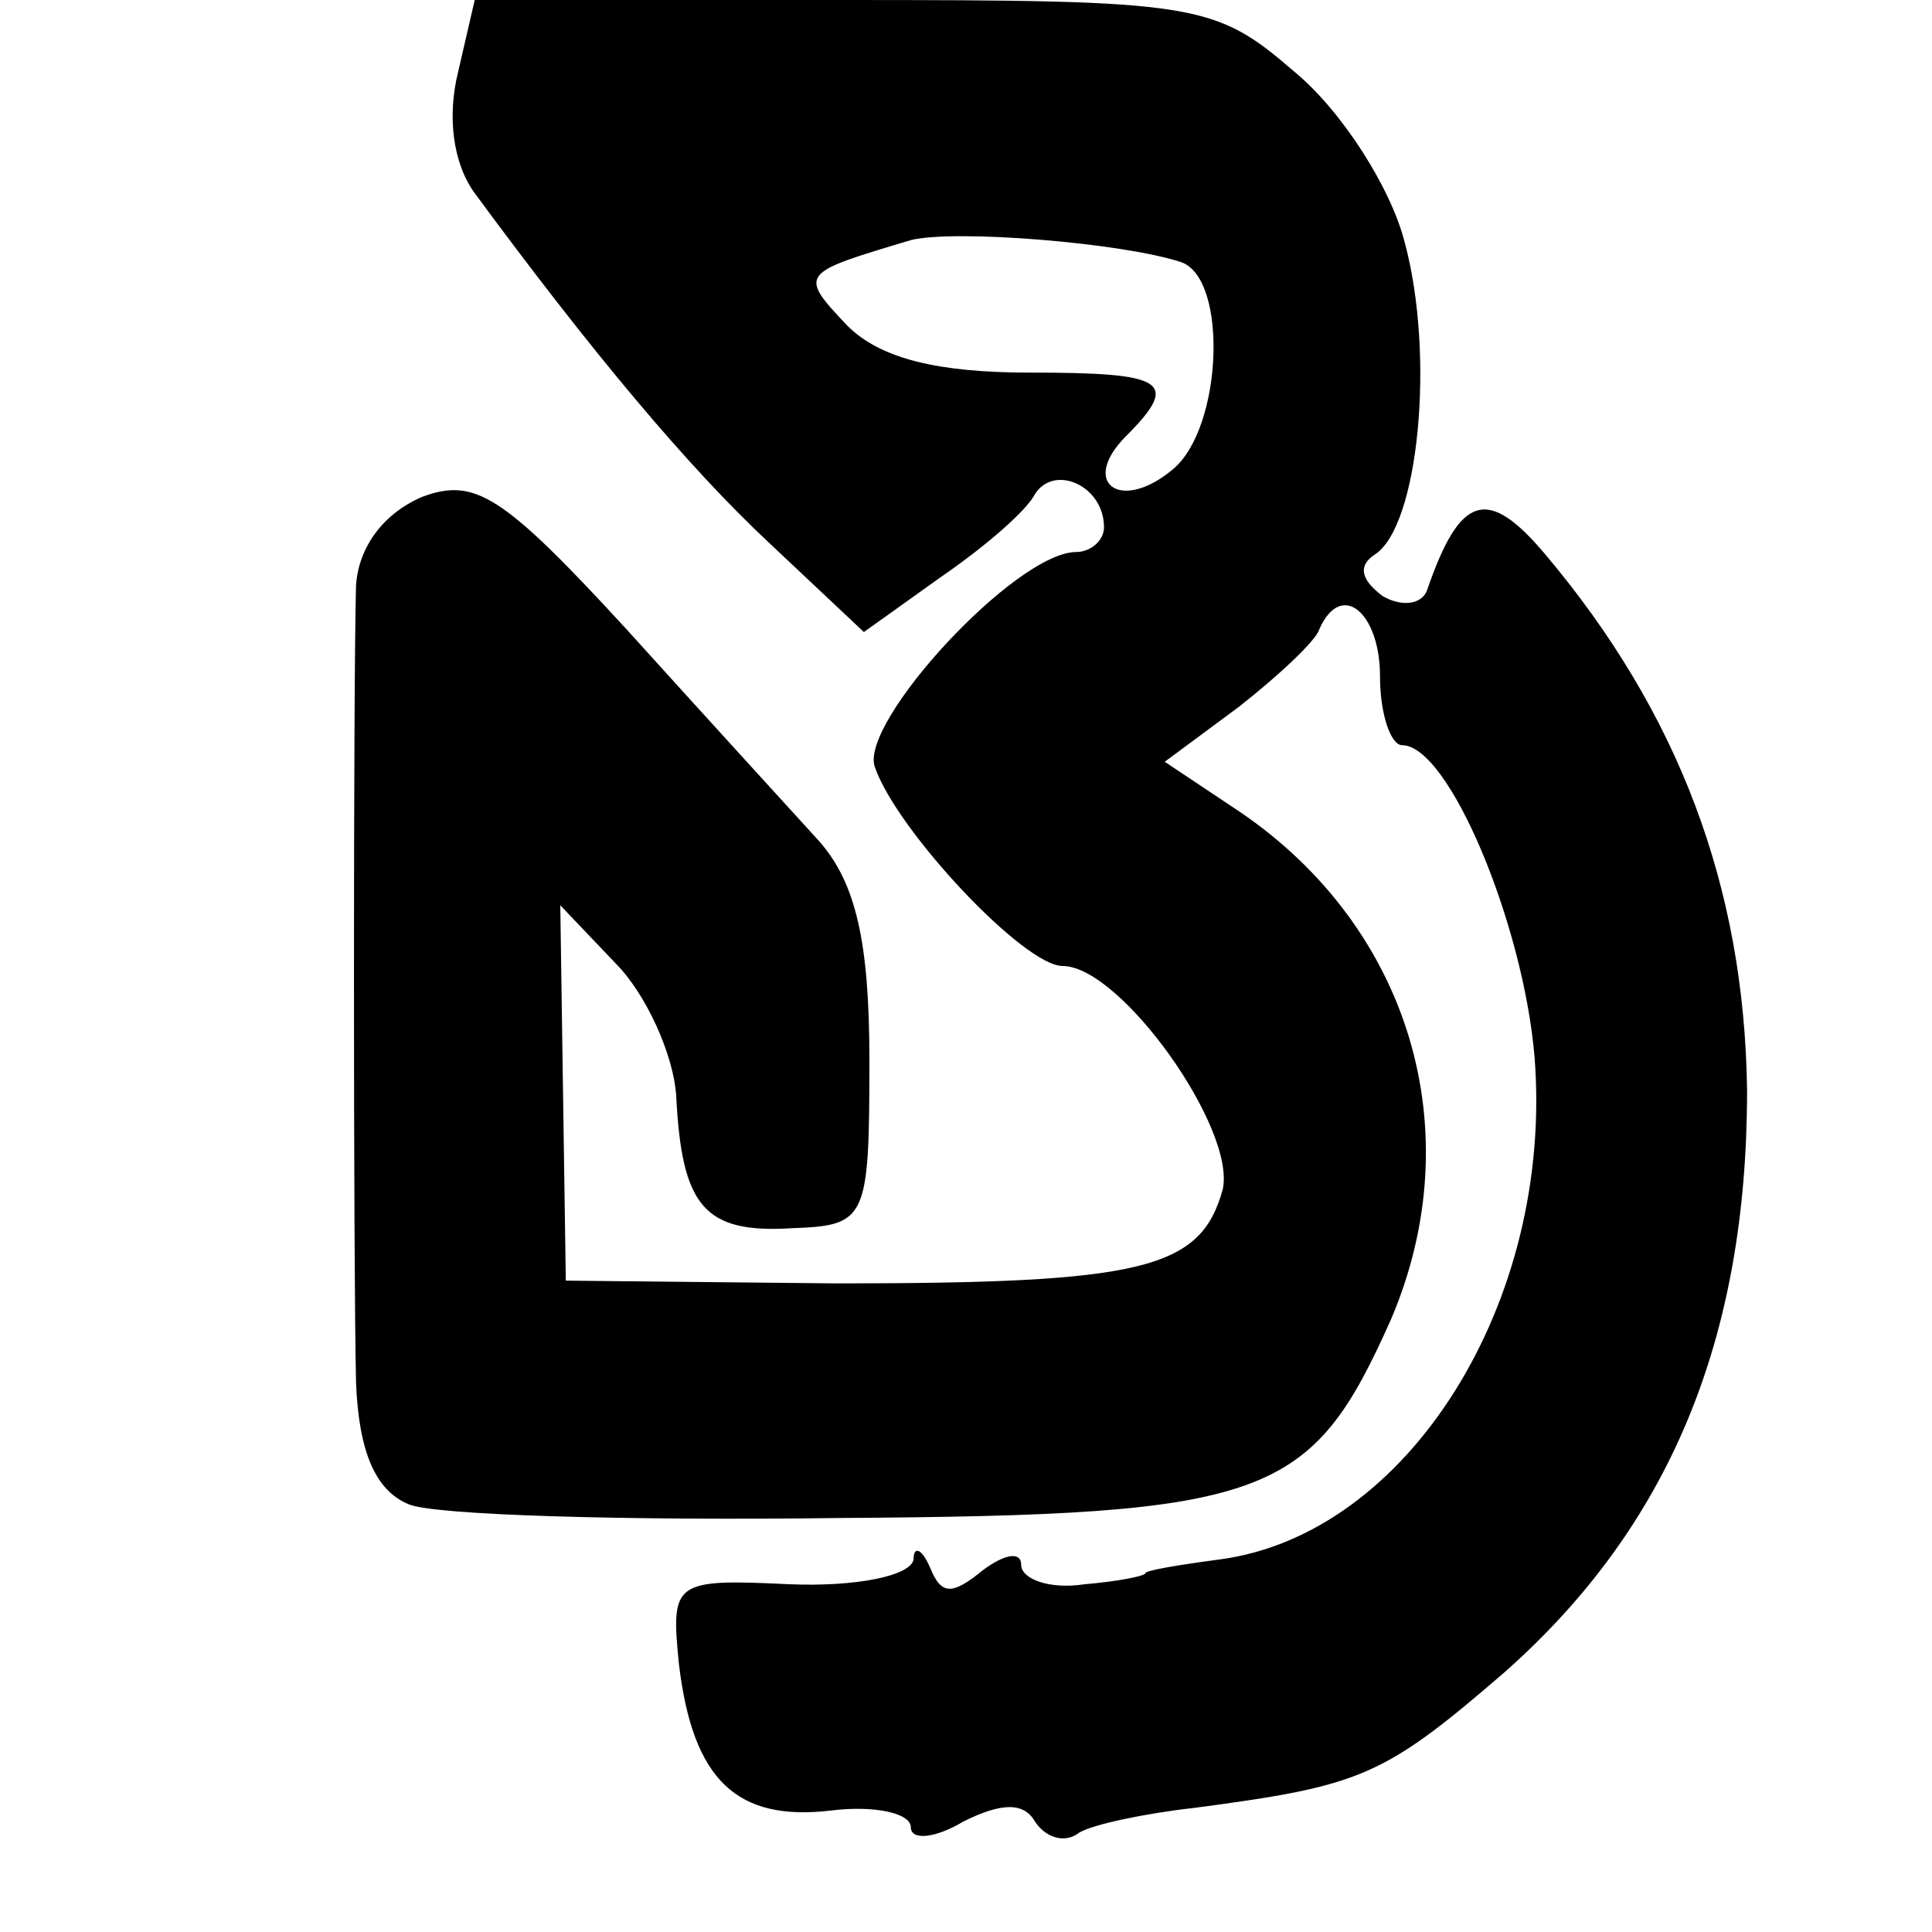
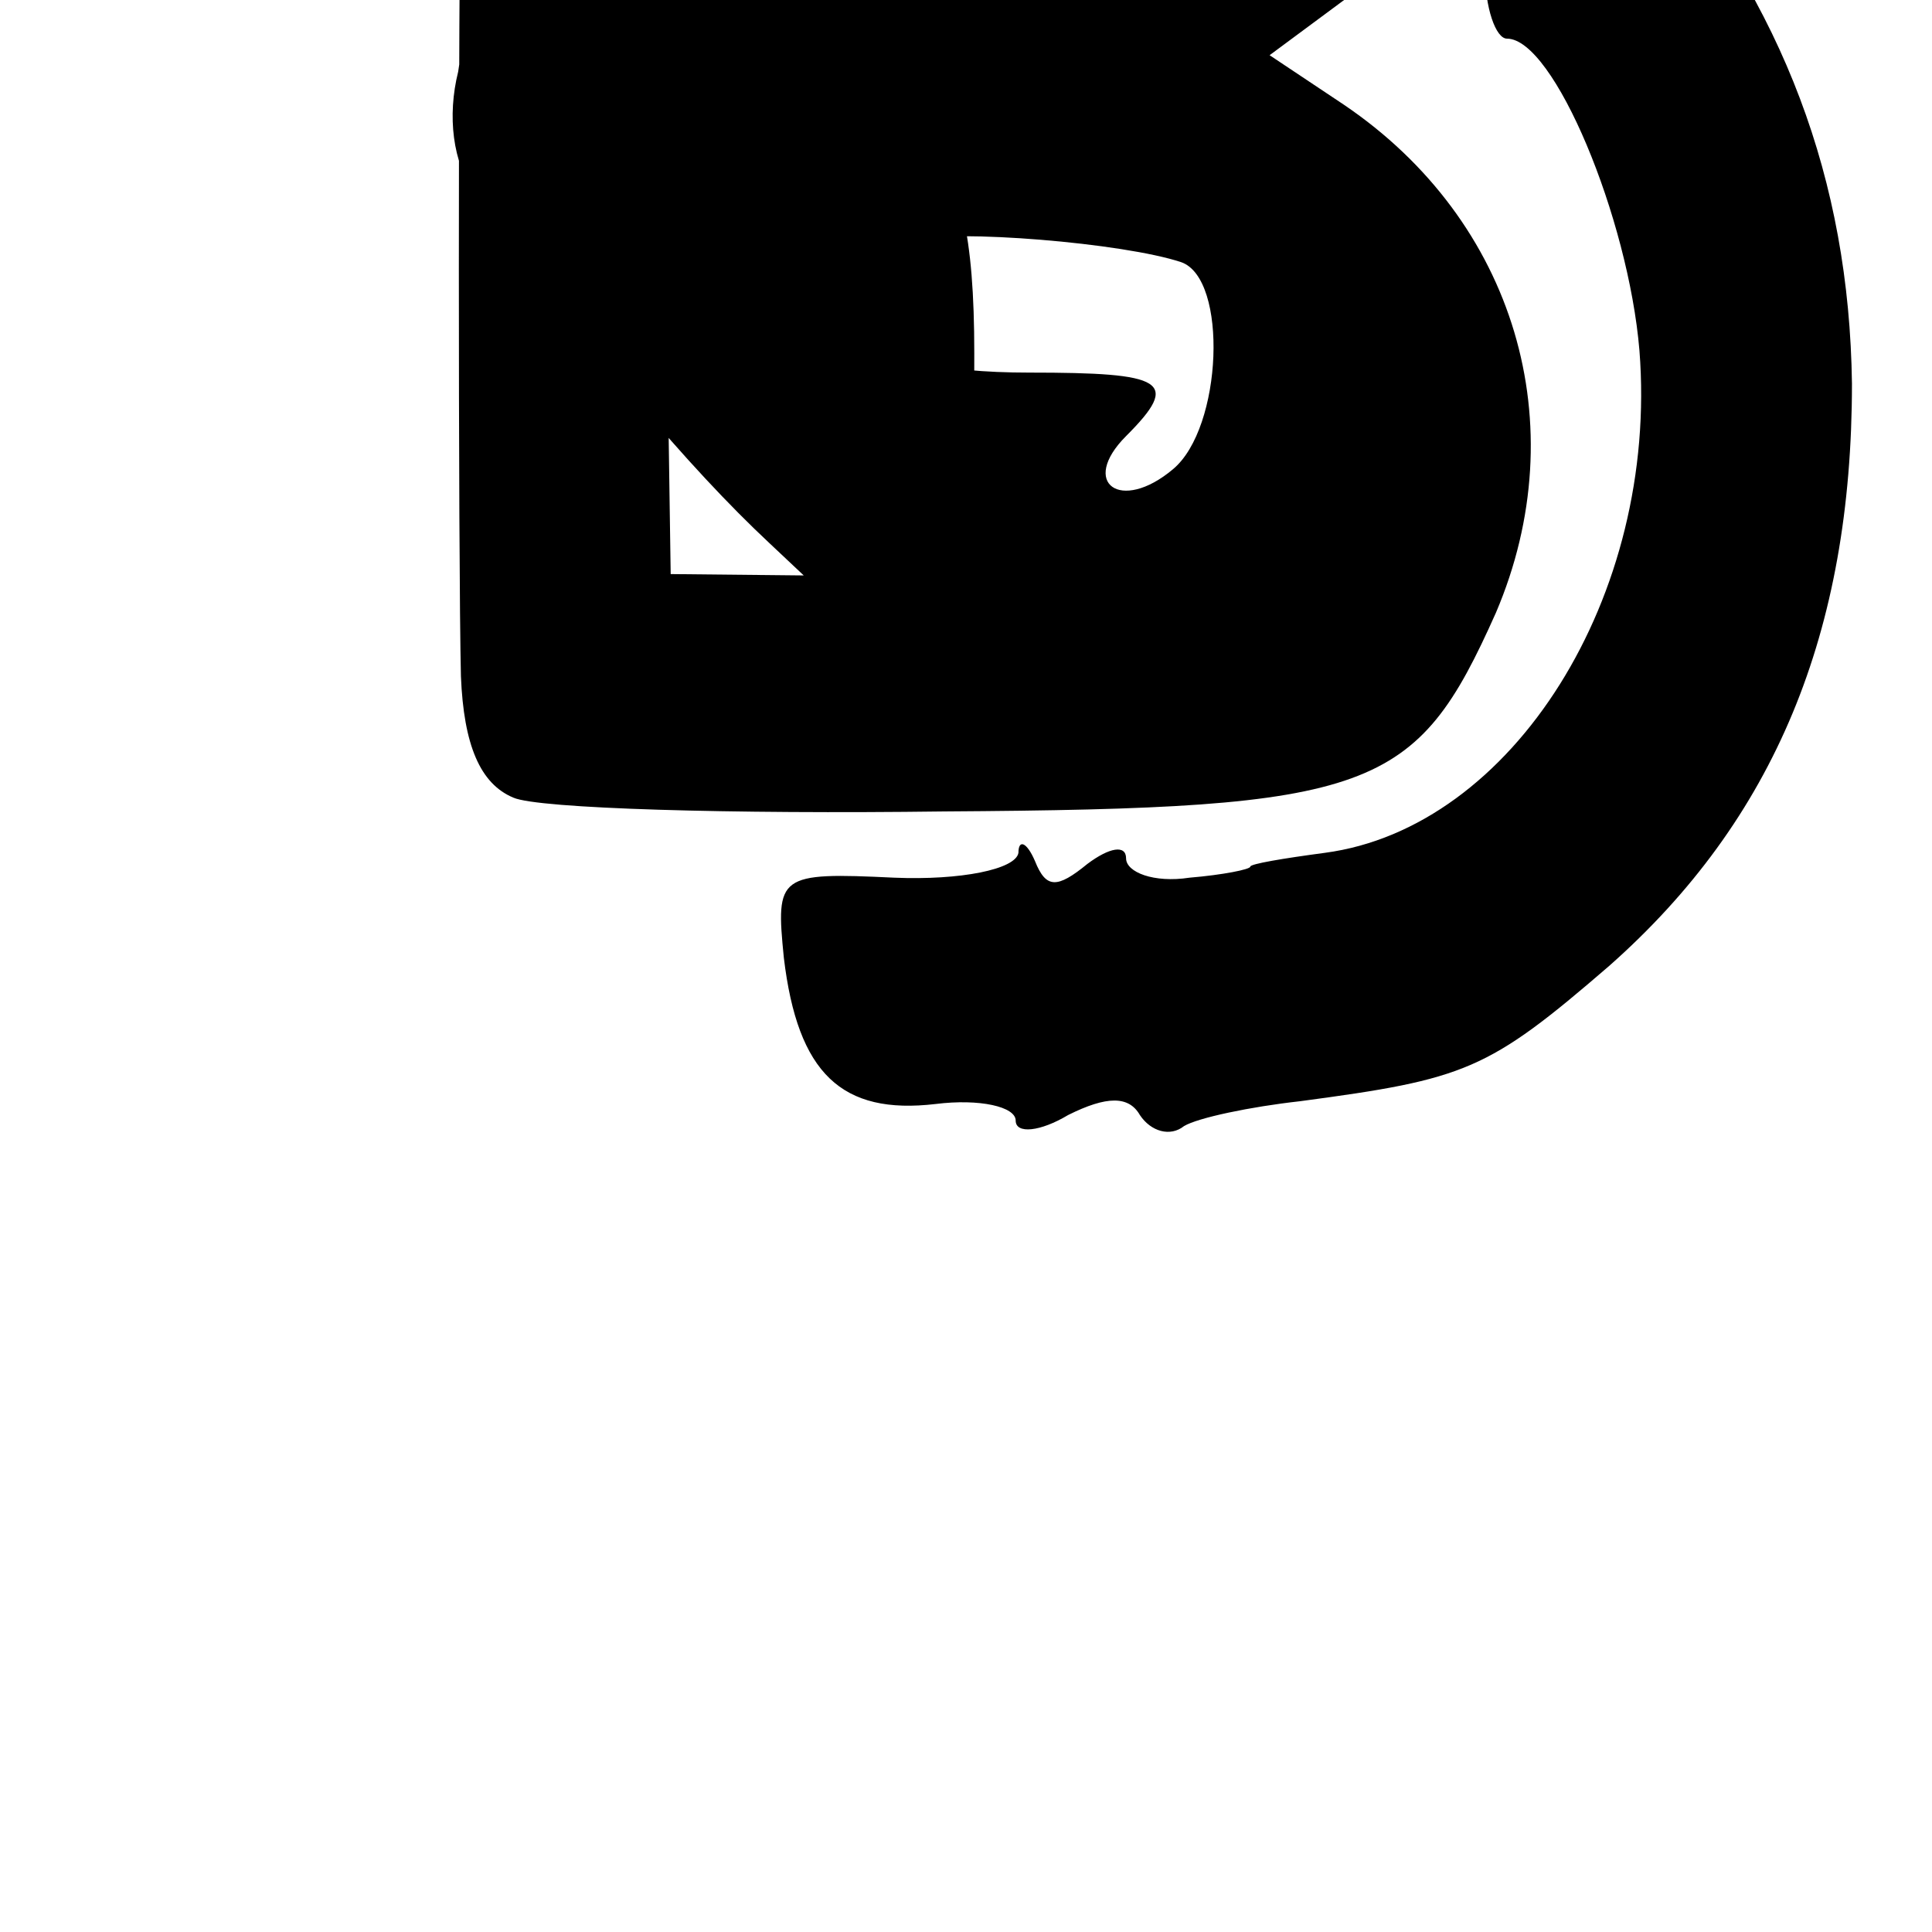
<svg xmlns="http://www.w3.org/2000/svg" version="1.0" width="70pt" height="70pt" viewBox="0 0 70 70" preserveAspectRatio="xMidYMid meet">
  <g transform="translate(0,70) scale(0.1,-0.1)" fill="#000000" stroke="none">
-     <path d="M166 674 c-4 -16 -2 -33 6 -44 42 -57 77 -99 107 -127 l34 -32 28 20 c16 11 31 24 34 30 7 11 25 3 25 -12 0 -5 -5 -9 -10 -9 -22 0 -79 -62 -73 -78 8 -23 54 -72 68 -72 21 0 63 -59 58 -81 -8 -29 -29 -34 -140 -34 l-98 1 -1 68 -1 68 20 -21 c11 -11 21 -33 22 -48 2 -40 10 -50 42 -48 27 1 28 3 28 61 0 43 -5 64 -18 79 -10 11 -42 46 -70 77 -45 49 -55 55 -74 48 -14 -6 -23 -18 -24 -32 -1 -34 -1 -247 0 -289 1 -25 7 -39 19 -44 9 -4 79 -6 156 -5 156 1 171 7 200 72 29 68 7 142 -55 184 l-27 18 27 20 c14 11 28 24 29 28 8 18 22 6 22 -17 0 -14 4 -25 8 -25 17 0 44 -65 48 -113 7 -89 -46 -173 -114 -182 -15 -2 -27 -4 -27 -5 0 -1 -10 -3 -22 -4 -13 -2 -23 2 -23 7 0 5 -6 4 -14 -2 -11 -9 -15 -9 -19 1 -3 7 -6 8 -6 3 -1 -6 -21 -10 -45 -9 -42 2 -43 1 -40 -29 5 -42 21 -57 55 -53 16 2 29 -1 29 -6 0 -5 9 -4 19 2 14 7 22 7 26 0 4 -6 11 -8 16 -4 5 3 24 7 42 9 60 8 68 11 112 49 60 53 88 121 88 211 -1 74 -25 137 -73 194 -21 25 -31 22 -43 -13 -2 -5 -9 -6 -16 -2 -8 6 -9 11 -3 15 16 10 22 72 11 113 -5 20 -23 48 -40 62 -29 25 -35 26 -164 26 l-133 0 -6 -26z m262 -69 c17 -6 15 -60 -3 -75 -19 -16 -34 -5 -17 12 20 20 14 23 -35 23 -33 0 -54 5 -66 17 -18 19 -17 19 23 31 16 4 77 -1 98 -8z" />
+     <path d="M166 674 c-4 -16 -2 -33 6 -44 42 -57 77 -99 107 -127 l34 -32 28 20 l-98 1 -1 68 -1 68 20 -21 c11 -11 21 -33 22 -48 2 -40 10 -50 42 -48 27 1 28 3 28 61 0 43 -5 64 -18 79 -10 11 -42 46 -70 77 -45 49 -55 55 -74 48 -14 -6 -23 -18 -24 -32 -1 -34 -1 -247 0 -289 1 -25 7 -39 19 -44 9 -4 79 -6 156 -5 156 1 171 7 200 72 29 68 7 142 -55 184 l-27 18 27 20 c14 11 28 24 29 28 8 18 22 6 22 -17 0 -14 4 -25 8 -25 17 0 44 -65 48 -113 7 -89 -46 -173 -114 -182 -15 -2 -27 -4 -27 -5 0 -1 -10 -3 -22 -4 -13 -2 -23 2 -23 7 0 5 -6 4 -14 -2 -11 -9 -15 -9 -19 1 -3 7 -6 8 -6 3 -1 -6 -21 -10 -45 -9 -42 2 -43 1 -40 -29 5 -42 21 -57 55 -53 16 2 29 -1 29 -6 0 -5 9 -4 19 2 14 7 22 7 26 0 4 -6 11 -8 16 -4 5 3 24 7 42 9 60 8 68 11 112 49 60 53 88 121 88 211 -1 74 -25 137 -73 194 -21 25 -31 22 -43 -13 -2 -5 -9 -6 -16 -2 -8 6 -9 11 -3 15 16 10 22 72 11 113 -5 20 -23 48 -40 62 -29 25 -35 26 -164 26 l-133 0 -6 -26z m262 -69 c17 -6 15 -60 -3 -75 -19 -16 -34 -5 -17 12 20 20 14 23 -35 23 -33 0 -54 5 -66 17 -18 19 -17 19 23 31 16 4 77 -1 98 -8z" />
  </g>
</svg>